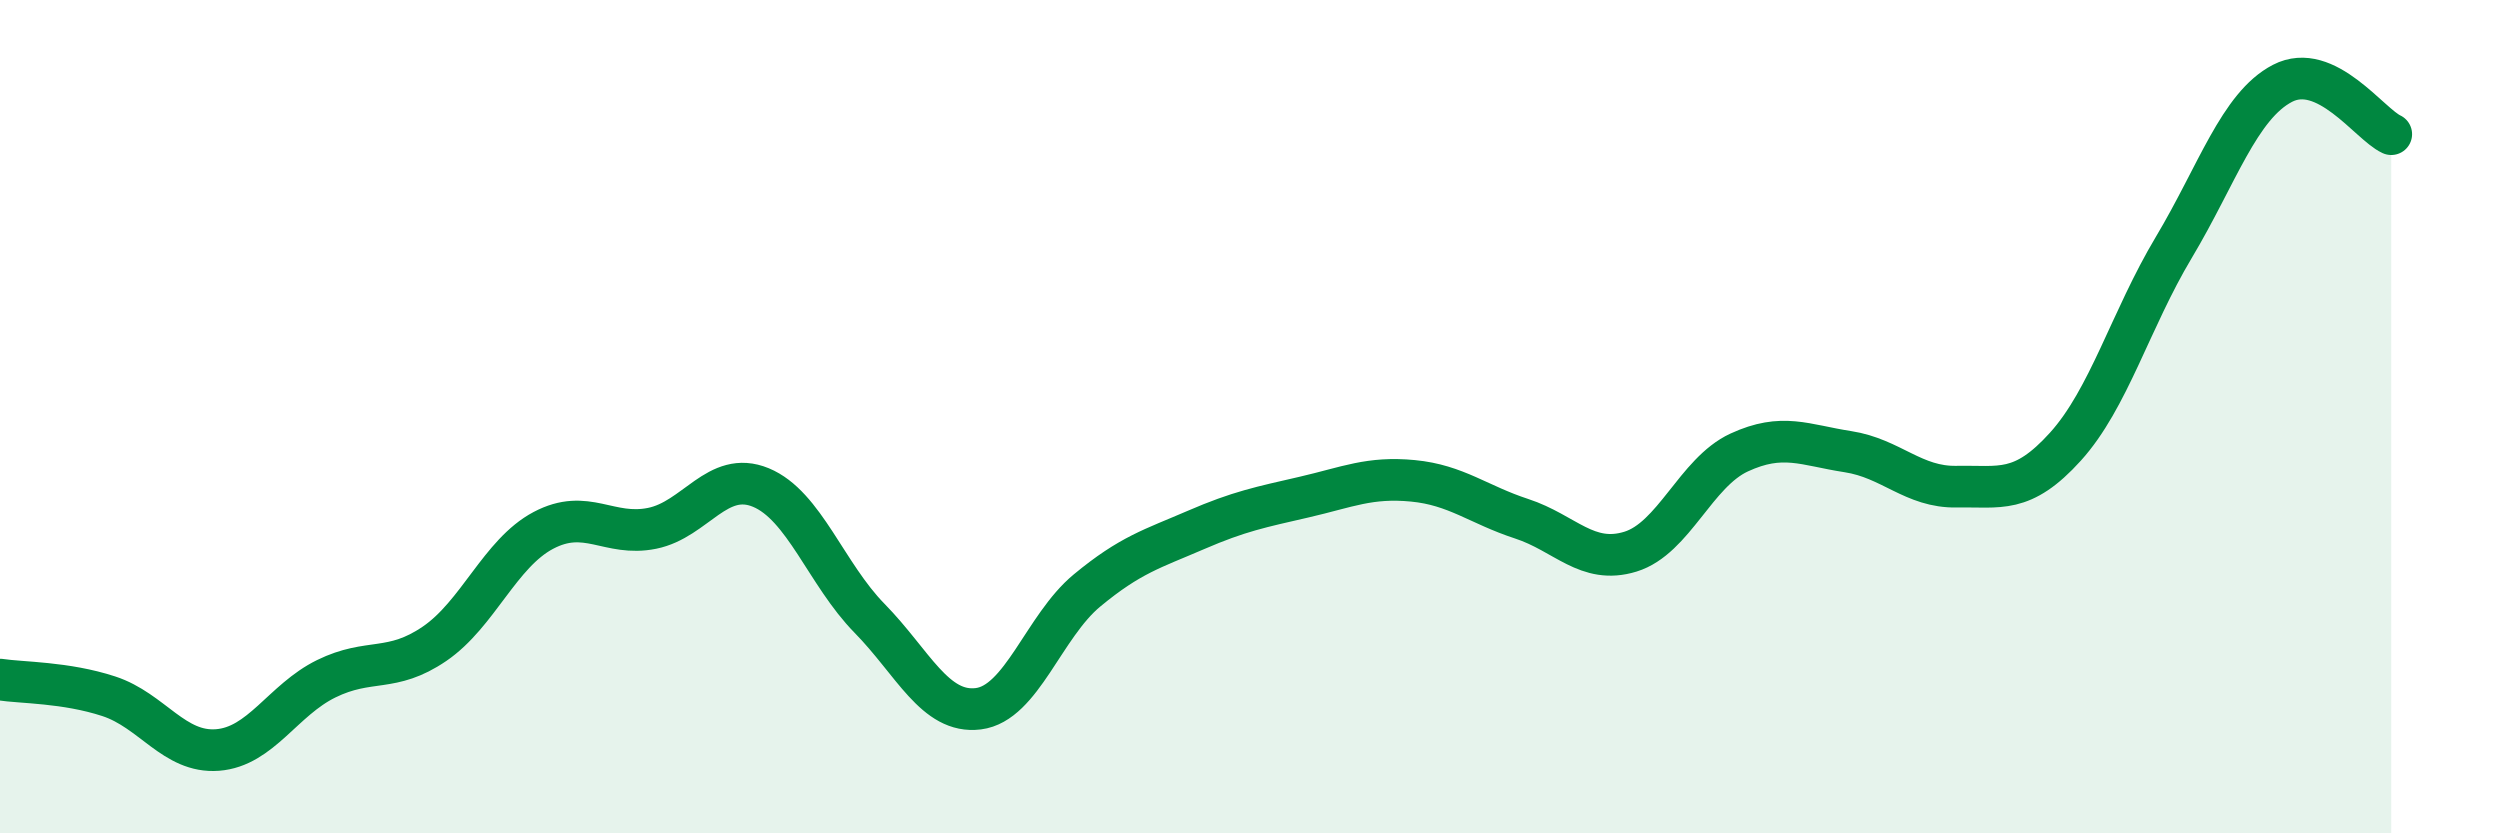
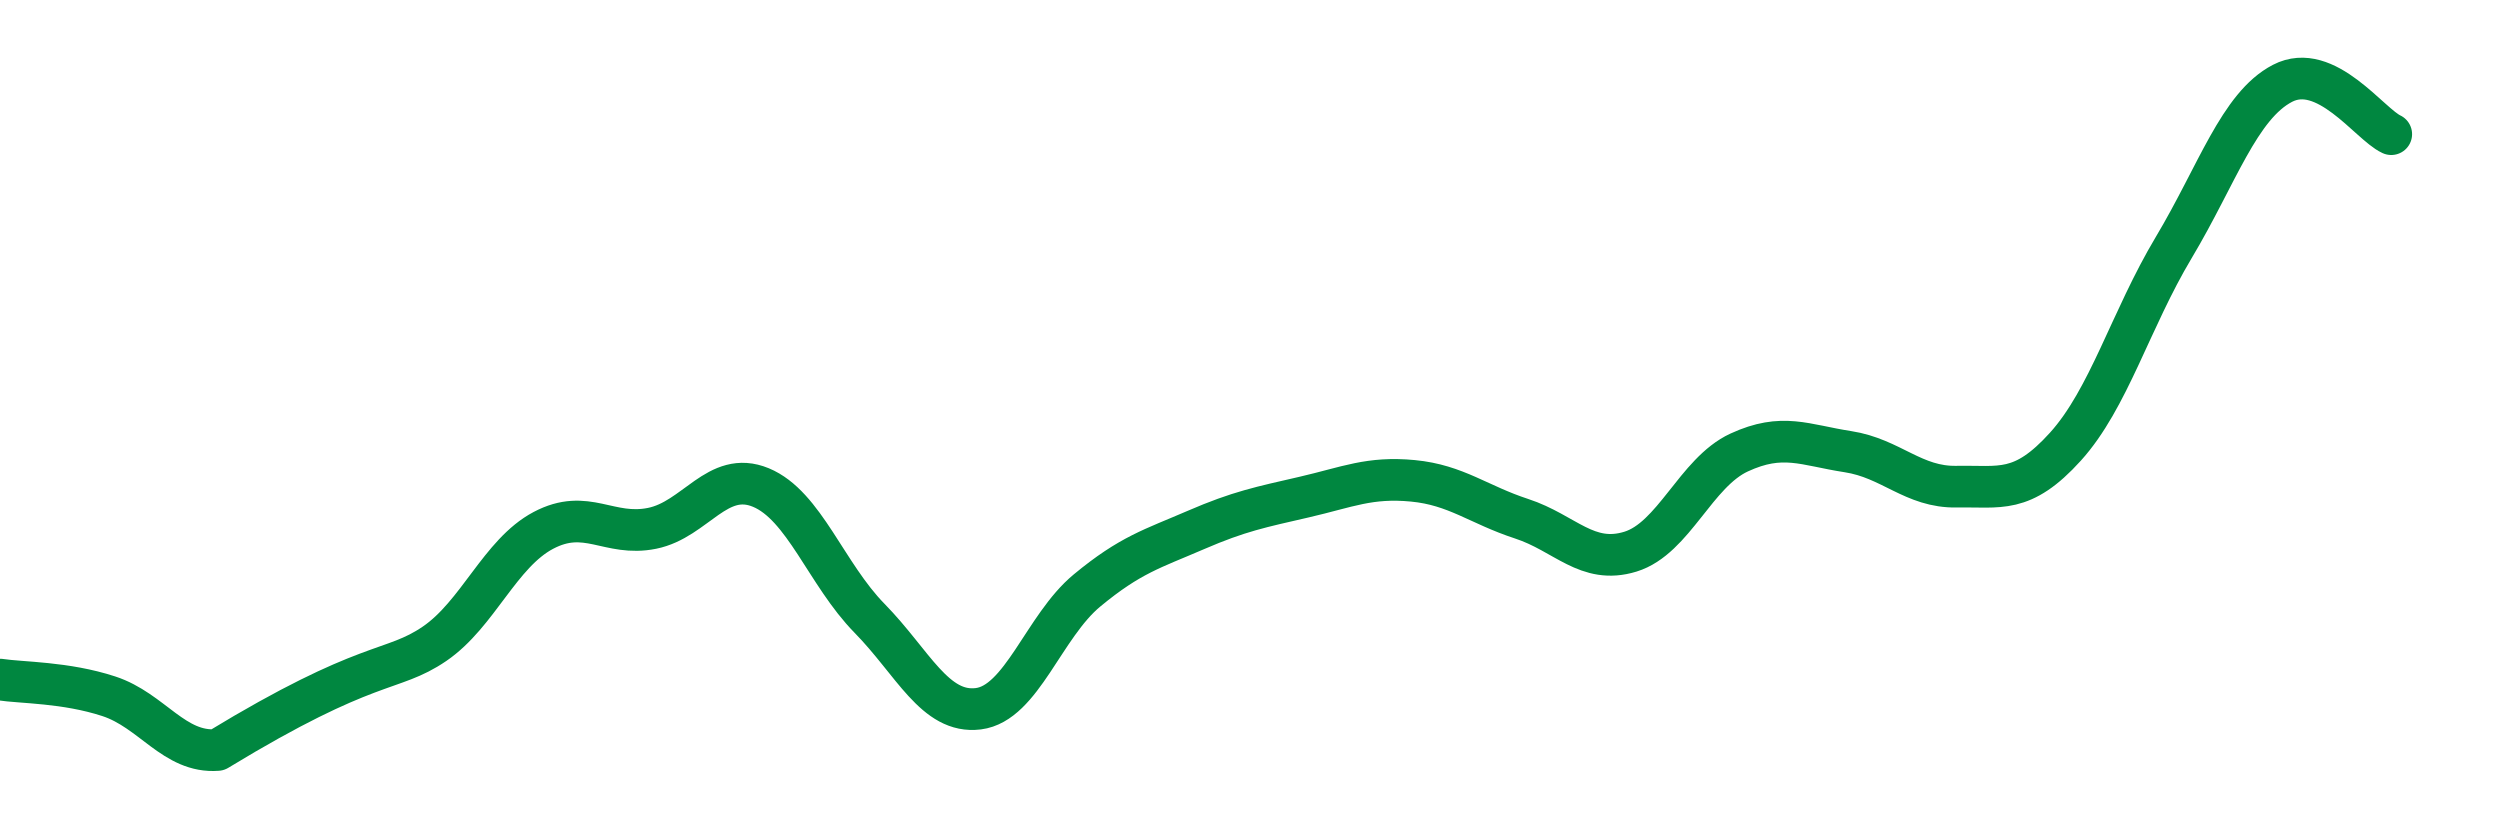
<svg xmlns="http://www.w3.org/2000/svg" width="60" height="20" viewBox="0 0 60 20">
-   <path d="M 0,16.31 C 0.52,16.39 1.57,16.37 2.61,16.71 C 3.65,17.05 4.18,18.08 5.22,18 C 6.26,17.92 6.79,16.8 7.83,16.29 C 8.87,15.78 9.39,16.16 10.43,15.45 C 11.47,14.74 12,13.28 13.04,12.73 C 14.08,12.18 14.61,12.89 15.65,12.68 C 16.69,12.47 17.22,11.27 18.26,11.7 C 19.3,12.13 19.83,13.78 20.87,14.84 C 21.91,15.9 22.44,17.14 23.48,17.01 C 24.52,16.88 25.05,15.03 26.09,14.17 C 27.13,13.31 27.66,13.17 28.7,12.72 C 29.74,12.27 30.26,12.17 31.3,11.93 C 32.34,11.69 32.87,11.44 33.91,11.54 C 34.95,11.64 35.48,12.11 36.52,12.45 C 37.56,12.79 38.09,13.56 39.13,13.24 C 40.17,12.92 40.7,11.34 41.74,10.86 C 42.78,10.38 43.31,10.68 44.35,10.84 C 45.39,11 45.92,11.7 46.96,11.68 C 48,11.66 48.53,11.87 49.57,10.72 C 50.61,9.57 51.13,7.68 52.17,5.94 C 53.21,4.2 53.74,2.54 54.78,2 C 55.82,1.46 56.87,2.98 57.39,3.22L57.39 20L0 20Z" fill="#008740" opacity="0.1" stroke-linecap="round" stroke-linejoin="round" />
-   <path d="M 0,16.31 C 0.52,16.39 1.57,16.37 2.61,16.71 C 3.65,17.05 4.18,18.08 5.22,18 C 6.26,17.92 6.79,16.8 7.83,16.29 C 8.87,15.78 9.39,16.16 10.43,15.45 C 11.47,14.74 12,13.28 13.04,12.73 C 14.08,12.18 14.61,12.89 15.65,12.68 C 16.69,12.47 17.22,11.27 18.26,11.7 C 19.3,12.13 19.83,13.78 20.87,14.84 C 21.91,15.9 22.44,17.14 23.48,17.01 C 24.52,16.88 25.05,15.03 26.09,14.17 C 27.13,13.31 27.66,13.17 28.7,12.72 C 29.74,12.27 30.26,12.17 31.3,11.93 C 32.34,11.69 32.87,11.44 33.91,11.54 C 34.95,11.64 35.48,12.11 36.52,12.45 C 37.56,12.79 38.09,13.56 39.13,13.24 C 40.17,12.92 40.7,11.34 41.74,10.86 C 42.78,10.38 43.31,10.68 44.35,10.84 C 45.39,11 45.92,11.7 46.96,11.68 C 48,11.66 48.53,11.87 49.57,10.72 C 50.61,9.57 51.13,7.68 52.17,5.94 C 53.21,4.2 53.74,2.54 54.78,2 C 55.82,1.46 56.87,2.98 57.39,3.22" stroke="#008740" stroke-width="1" fill="none" stroke-linecap="round" stroke-linejoin="round" />
+   <path d="M 0,16.31 C 0.52,16.39 1.57,16.37 2.61,16.71 C 3.65,17.05 4.18,18.08 5.22,18 C 8.87,15.78 9.39,16.16 10.43,15.45 C 11.47,14.74 12,13.28 13.04,12.73 C 14.08,12.18 14.61,12.89 15.65,12.68 C 16.69,12.47 17.22,11.27 18.26,11.7 C 19.3,12.13 19.83,13.78 20.87,14.84 C 21.91,15.9 22.44,17.14 23.48,17.01 C 24.52,16.88 25.05,15.03 26.09,14.17 C 27.13,13.31 27.66,13.17 28.7,12.72 C 29.74,12.27 30.26,12.17 31.3,11.93 C 32.34,11.69 32.87,11.44 33.91,11.54 C 34.95,11.64 35.48,12.11 36.52,12.45 C 37.56,12.79 38.09,13.56 39.13,13.24 C 40.17,12.92 40.7,11.34 41.74,10.86 C 42.78,10.38 43.31,10.68 44.35,10.84 C 45.39,11 45.92,11.7 46.96,11.68 C 48,11.66 48.53,11.87 49.57,10.72 C 50.61,9.57 51.13,7.68 52.17,5.94 C 53.21,4.2 53.74,2.54 54.78,2 C 55.82,1.46 56.87,2.98 57.39,3.22" stroke="#008740" stroke-width="1" fill="none" stroke-linecap="round" stroke-linejoin="round" />
</svg>